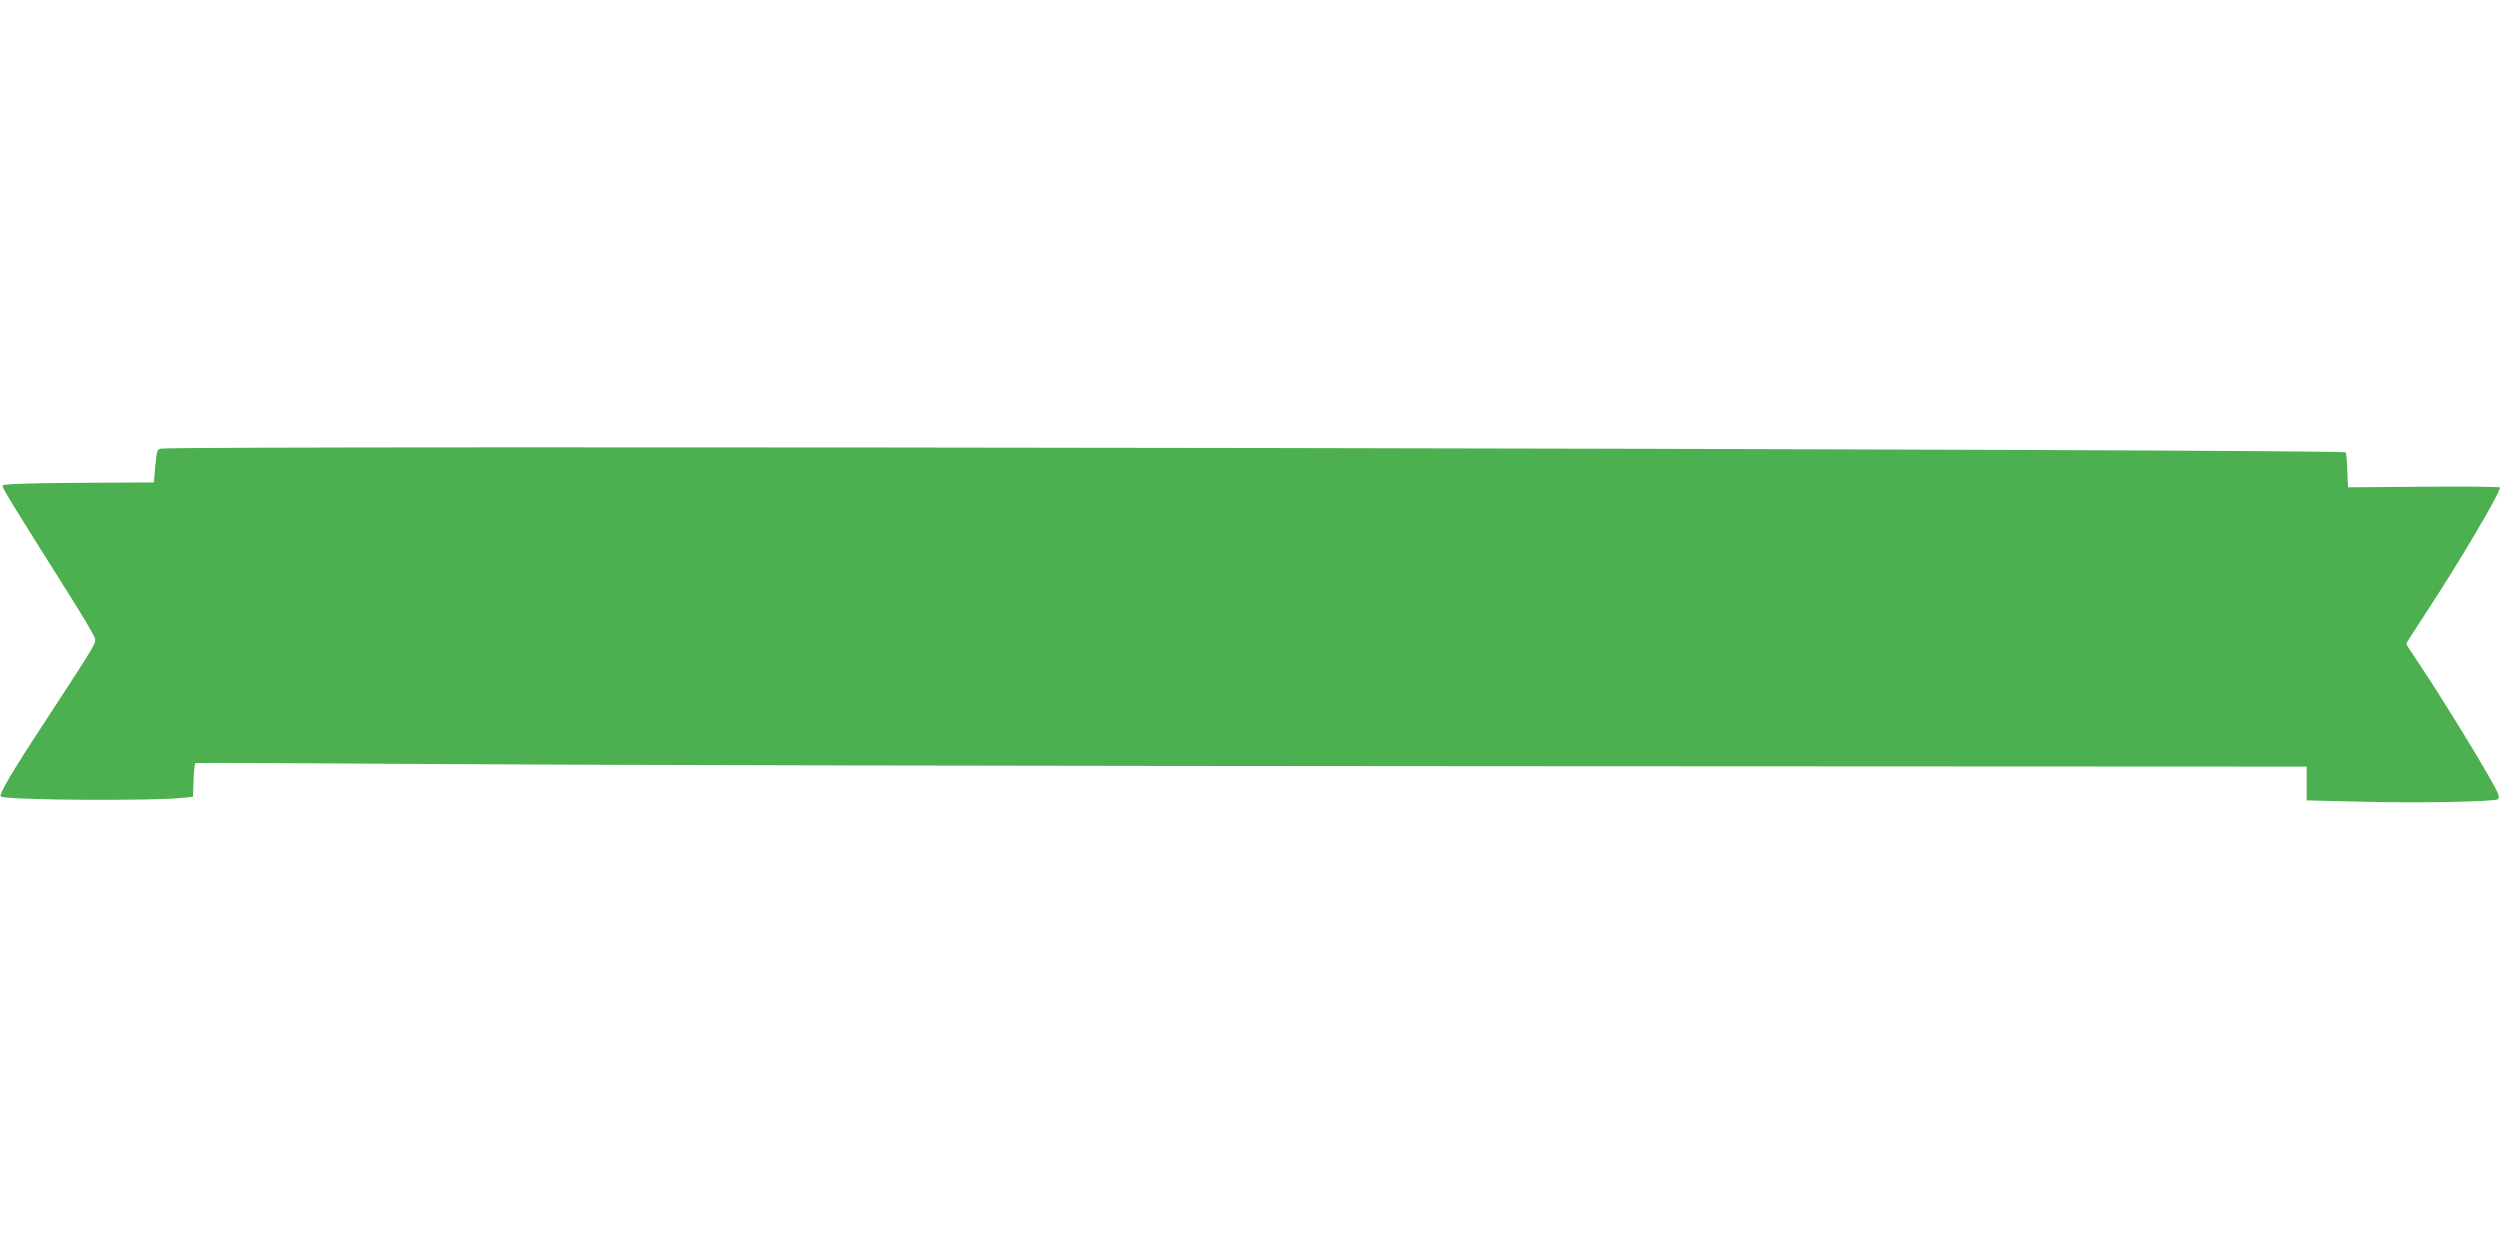
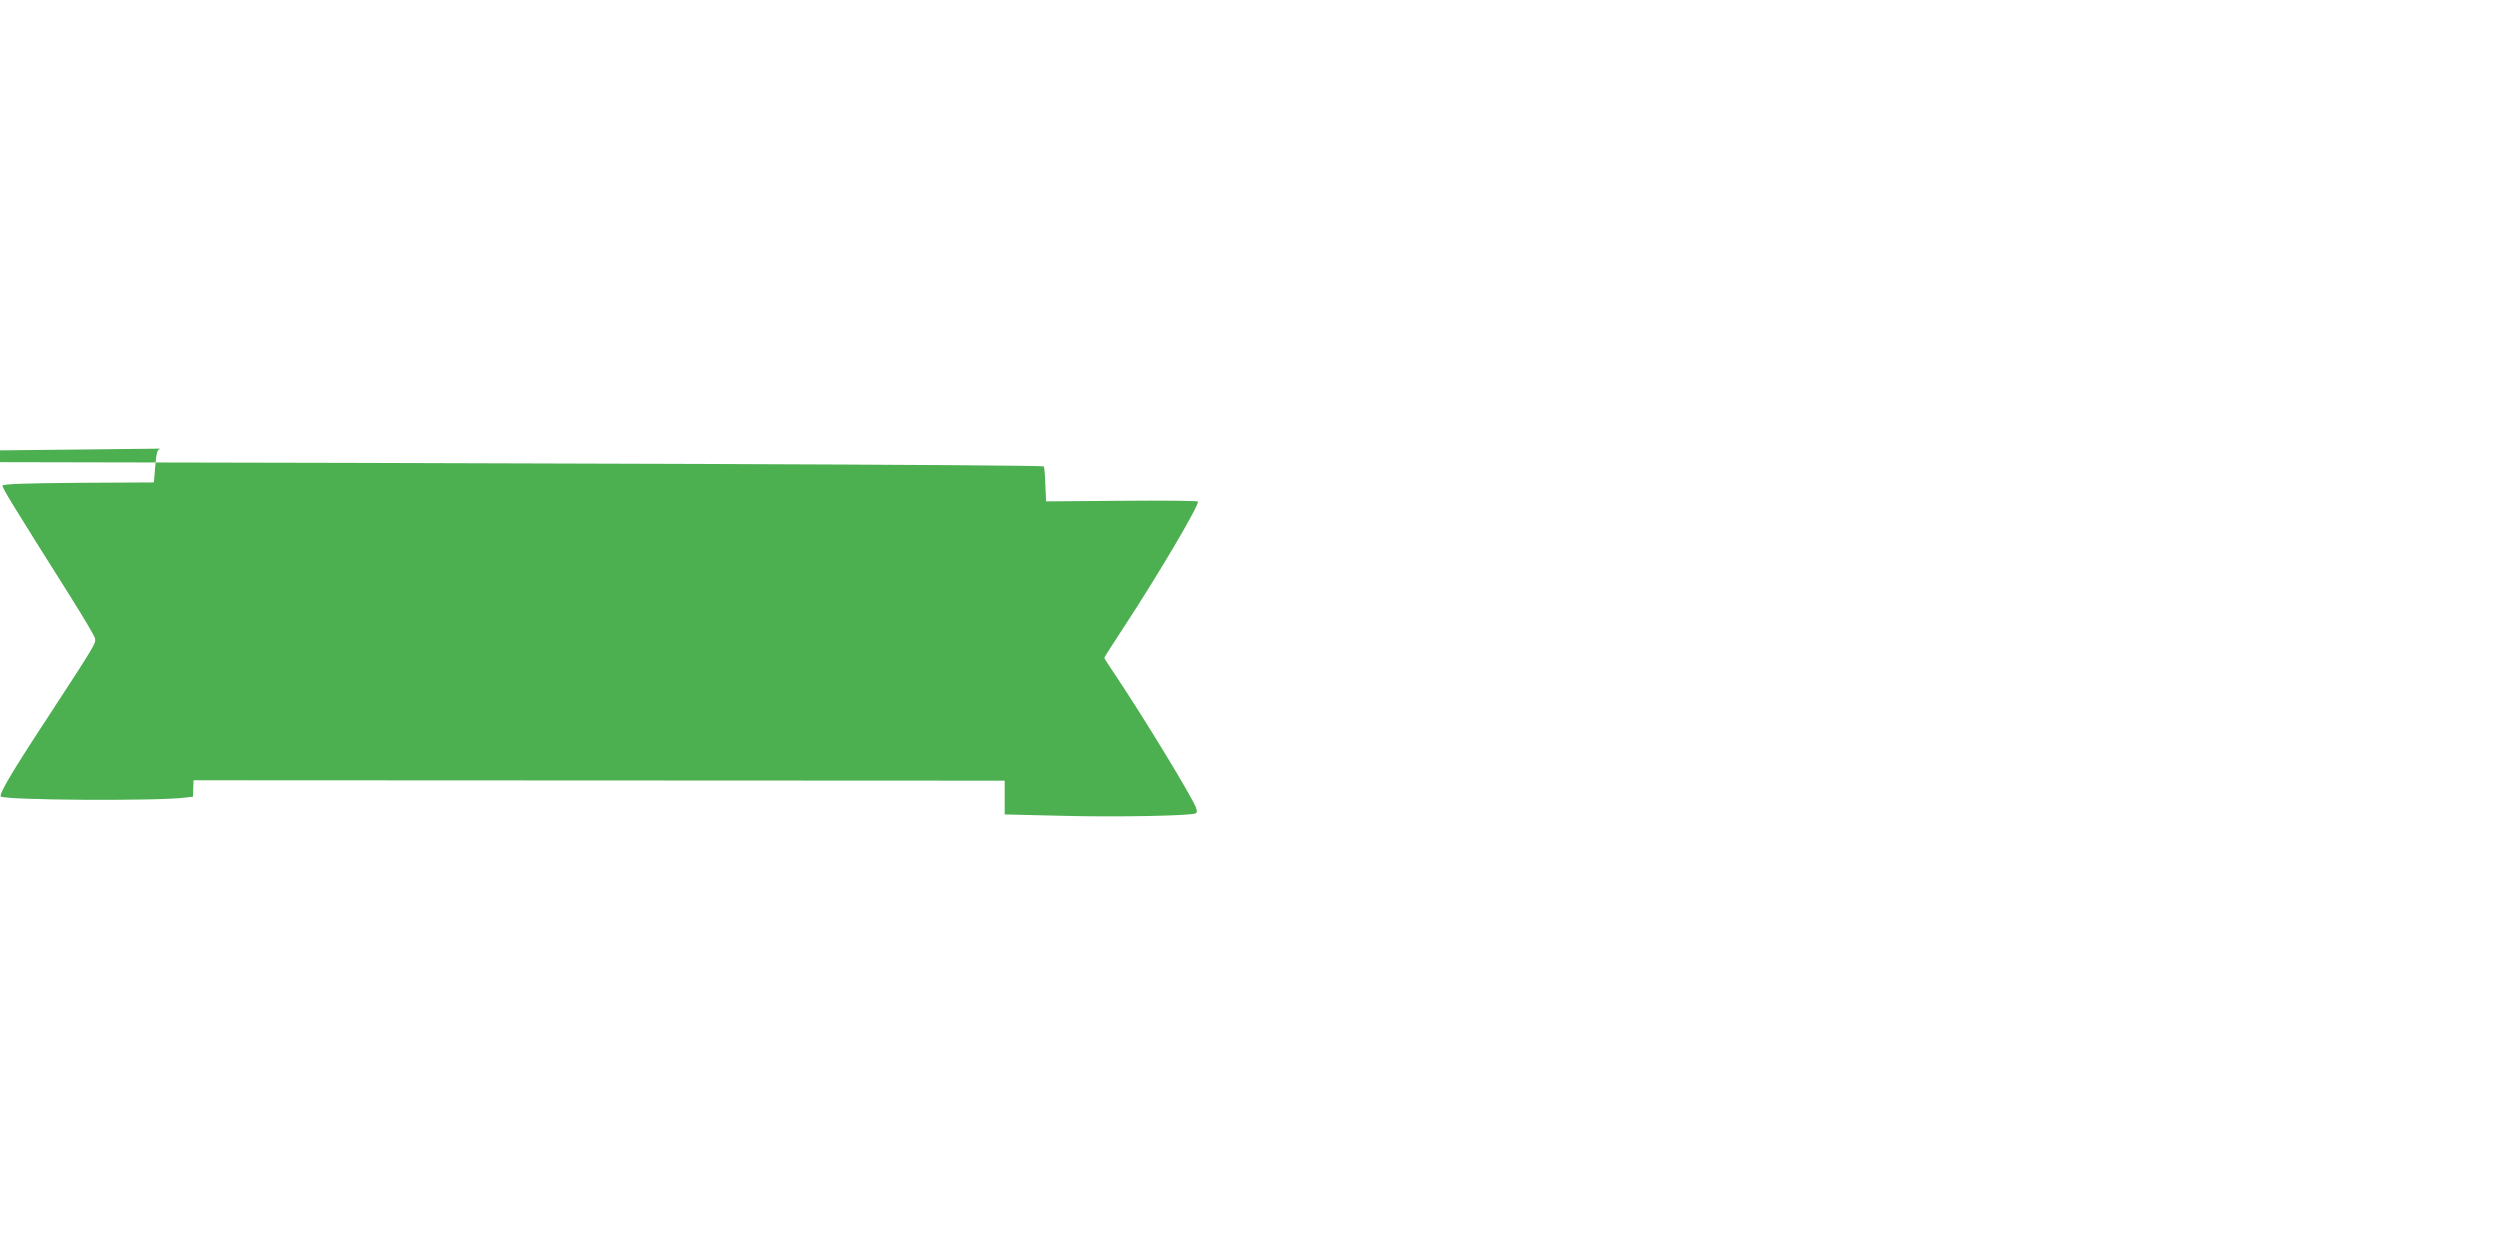
<svg xmlns="http://www.w3.org/2000/svg" version="1.0" width="1280pt" height="640pt" viewBox="0 0 1280 640" preserveAspectRatio="xMidYMid meet">
  <g transform="translate(0,640) scale(0.1,-0.1)" fill="#4caf50" stroke="none">
-     <path d="M824 4103 c-19 -4 -22 -13 -29 -88 l-7 -85 -386 -2 c-265 -2 -386 -6 -389 -14 -3 -10 42 -84 351 -574 64 -102 119 -195 122 -207 7 -26 3 -31 -248 -416 -180 -274 -244 -384 -234 -395 19 -19 796 -24 942 -6 l42 5 3 84 c2 46 6 85 9 88 3 2 568 0 1255 -5 688 -5 3119 -10 5402 -11 l4153 -2 0 -86 0 -87 298 -7 c272 -7 646 0 678 12 9 3 10 11 4 29 -23 60 -268 462 -411 676 -33 48 -59 89 -59 92 0 3 47 76 104 163 171 261 376 608 376 637 0 4 -175 6 -389 4 l-389 -3 -4 87 c-1 47 -5 89 -8 92 -18 17 -11098 36 -11186 19z" />
+     <path d="M824 4103 c-19 -4 -22 -13 -29 -88 l-7 -85 -386 -2 c-265 -2 -386 -6 -389 -14 -3 -10 42 -84 351 -574 64 -102 119 -195 122 -207 7 -26 3 -31 -248 -416 -180 -274 -244 -384 -234 -395 19 -19 796 -24 942 -6 l42 5 3 84 l4153 -2 0 -86 0 -87 298 -7 c272 -7 646 0 678 12 9 3 10 11 4 29 -23 60 -268 462 -411 676 -33 48 -59 89 -59 92 0 3 47 76 104 163 171 261 376 608 376 637 0 4 -175 6 -389 4 l-389 -3 -4 87 c-1 47 -5 89 -8 92 -18 17 -11098 36 -11186 19z" />
  </g>
</svg>